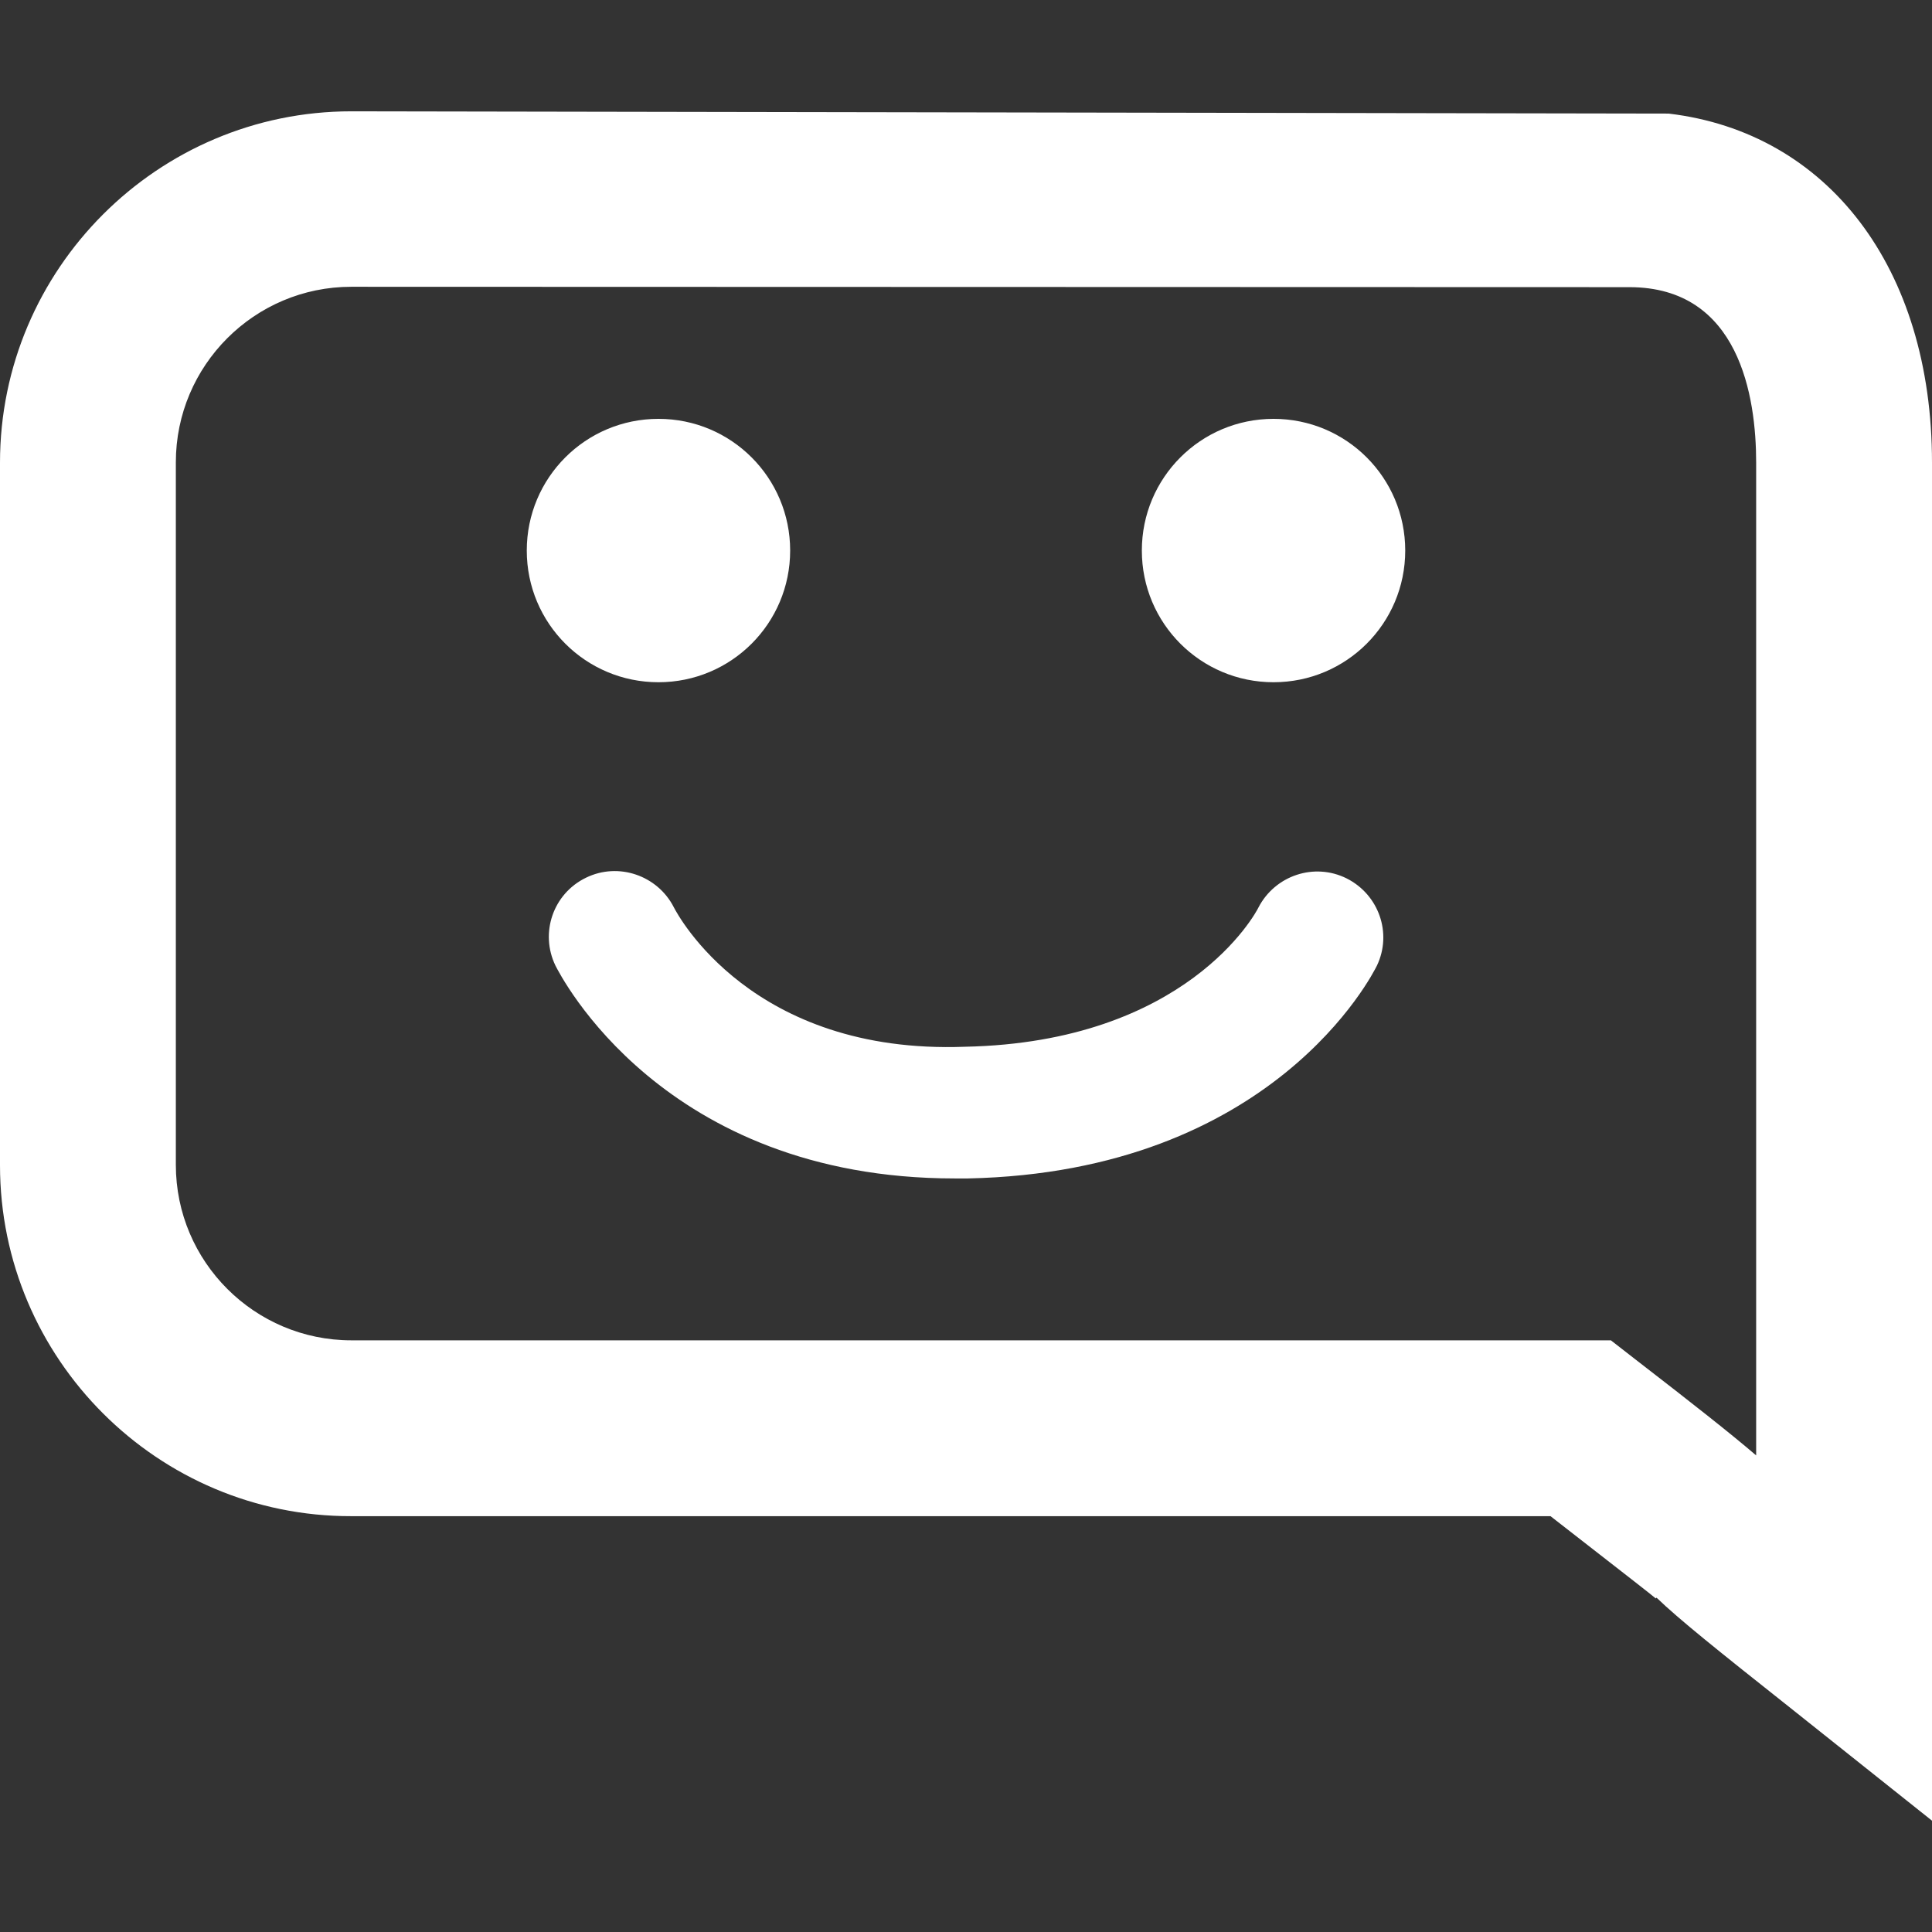
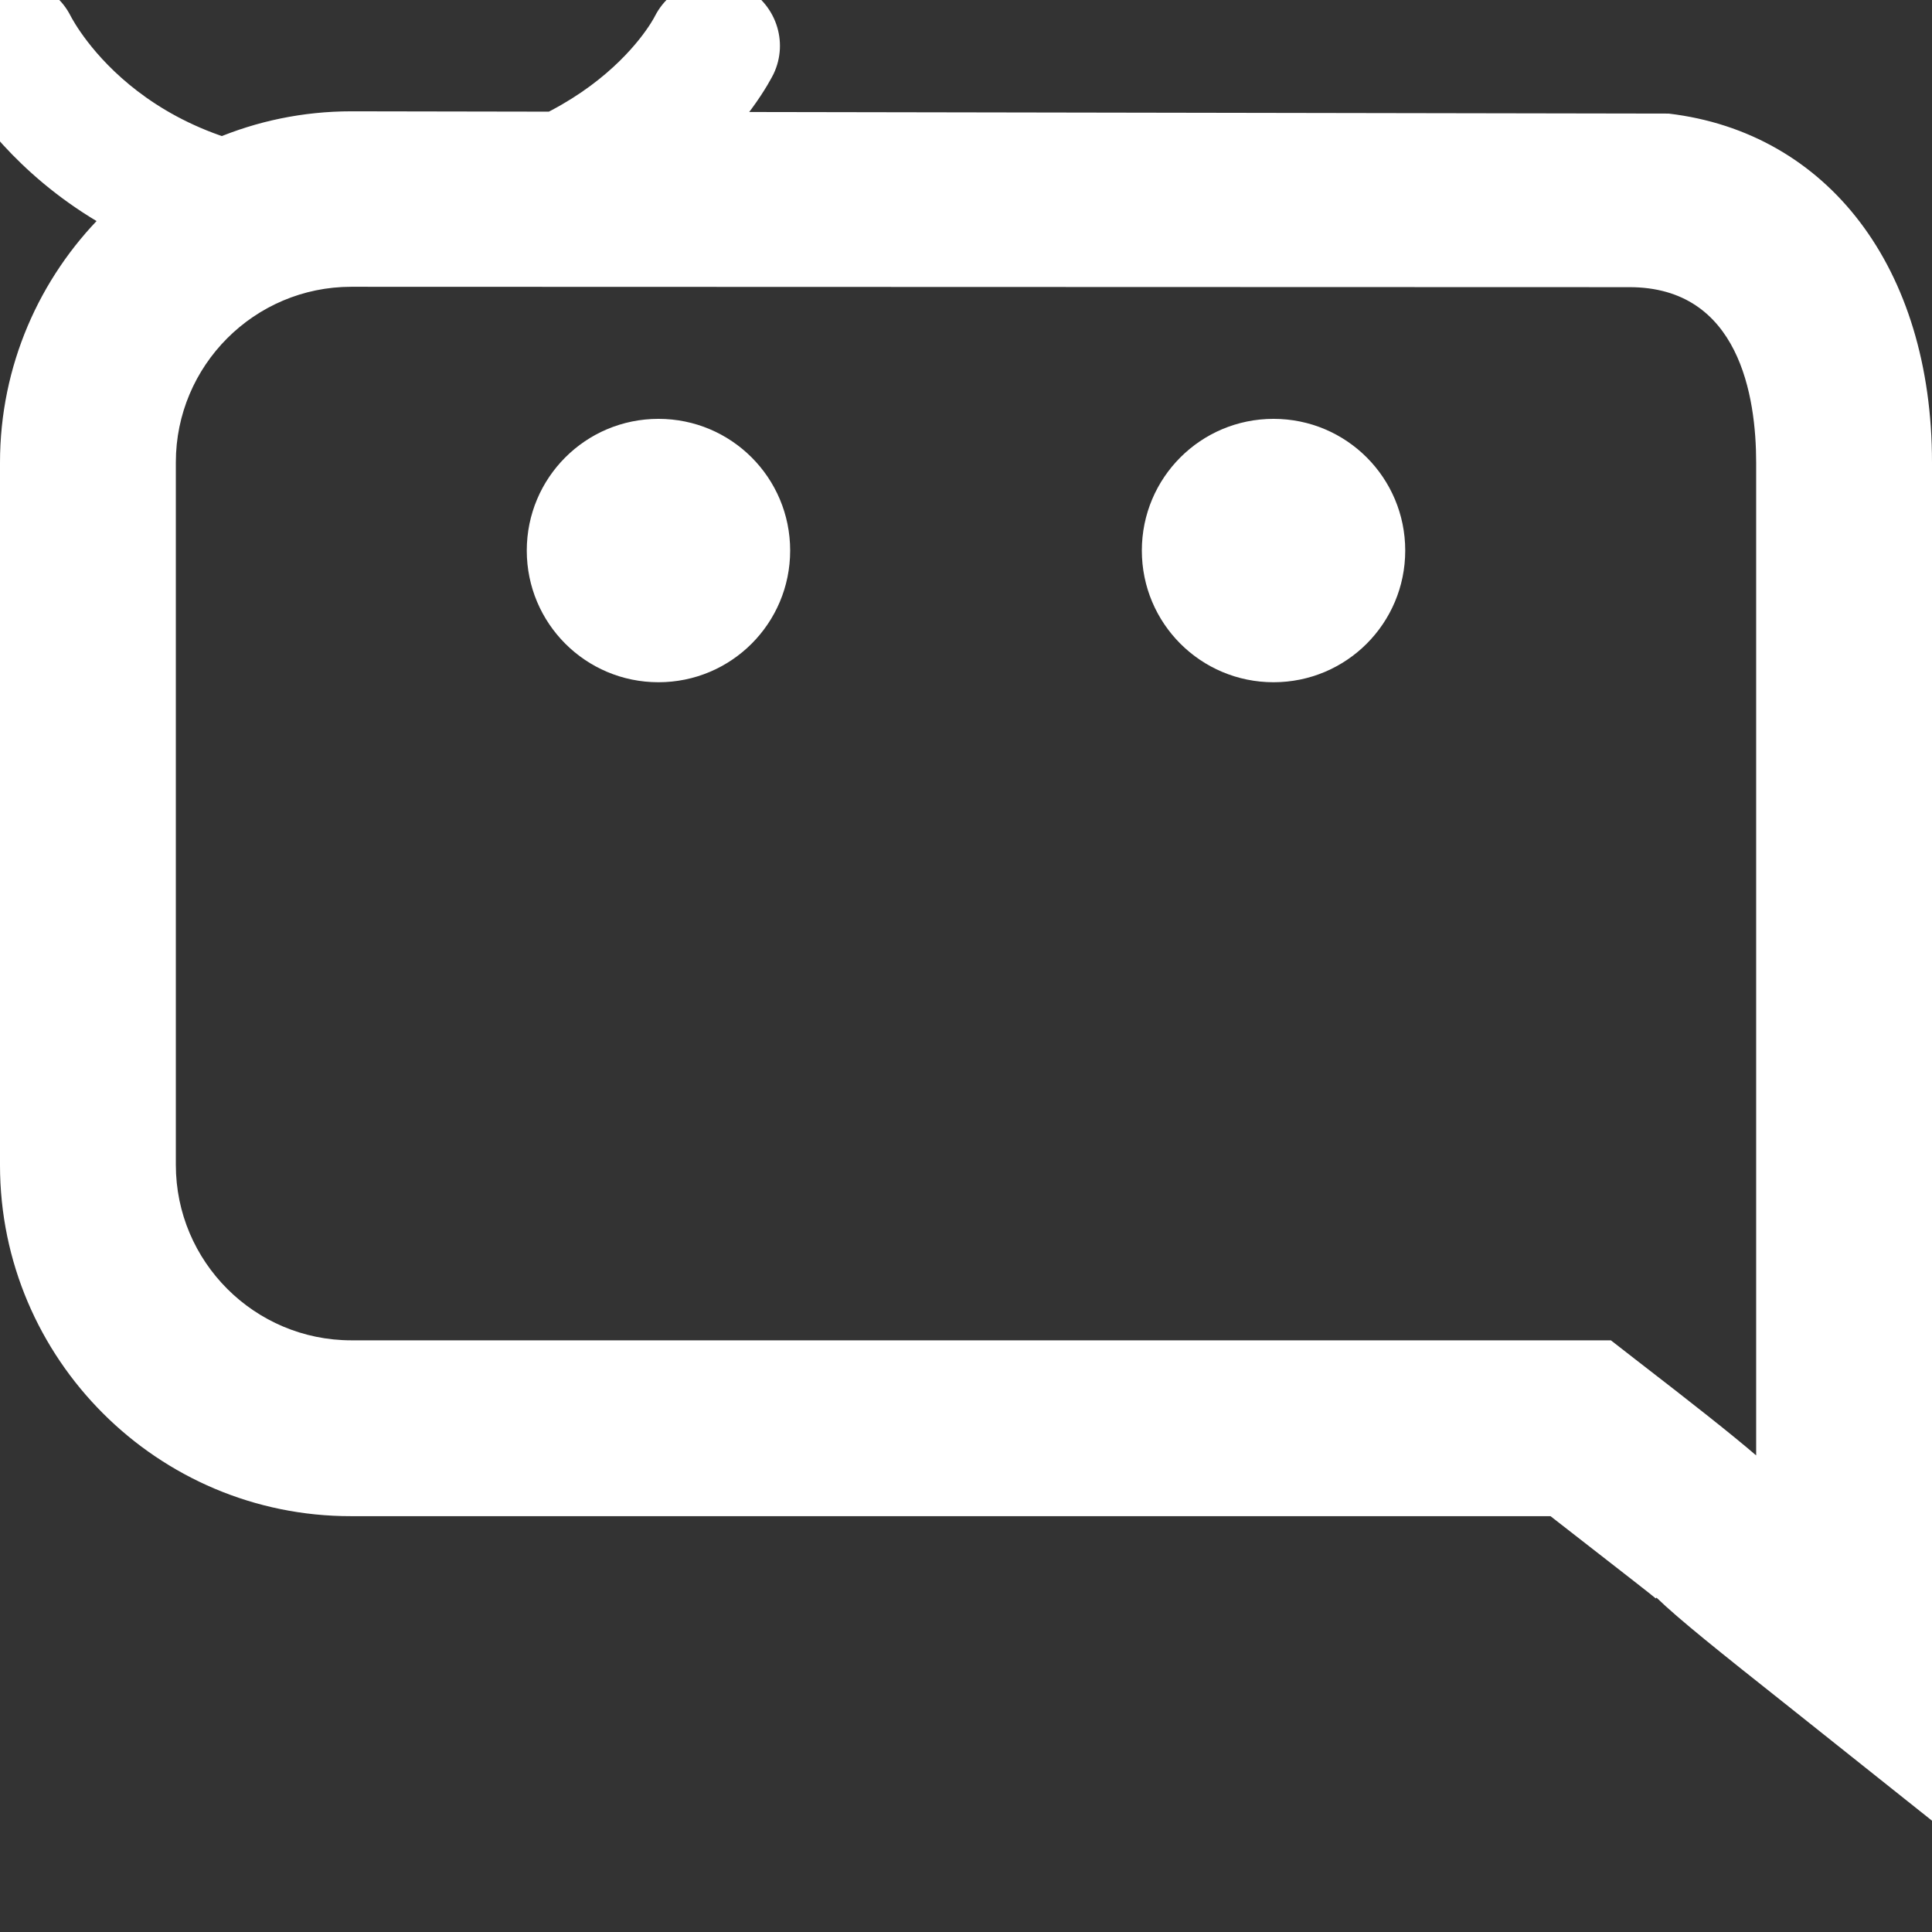
<svg xmlns="http://www.w3.org/2000/svg" xml:space="preserve" viewBox="0 0 512 512">
  <rect x="0" y="0" width="512" height="512" fill="#333333" stroke="none" />
-   <path d="m512 482.5-37.8-30.1c-18.8-14.9-29.3-23.3-35.2-29l-.2.2c-1.3-1.1-6.7-5.3-27.9-21.8H93.1c-51.3.1-93.1-41.7-93.1-93V122.6c0-51.3 41.8-93.1 93.1-93.1l349.1.6c42.2 5 69.8 40.9 69.8 92.5zM93.1 76c-25.7 0-46.5 20.9-46.5 46.5v186.2c0 25.7 20.9 46.5 46.5 46.5h333.8l6.3 4.9c15.8 12.2 25.8 20.1 32.2 25.6V122.6c0-17.4-4.4-46.5-33.6-46.5zM253 312.3c-77.5 0-104.6-54.1-105.8-56.4-4.2-8.7-.6-19.1 8.1-23.3 8.6-4.2 19-.6 23.3 7.9 1 1.9 20.6 39 77.1 36.9 58.7-1.2 77.1-35.4 77.8-36.9 4.4-8.5 14.8-12 23.4-7.7 8.5 4.3 12.1 14.5 8 23.1-1.1 2.2-27.4 54.7-108.4 56.4zM174.5 111c19.3 0 34.9 15.6 34.9 34.9s-15.6 34.9-34.9 34.9-34.9-15.6-34.9-34.9 15.6-34.9 34.9-34.9m163 0c19.3 0 34.9 15.6 34.9 34.9s-15.6 34.9-34.9 34.9-34.9-15.6-34.9-34.9 15.6-34.9 34.9-34.9" style="fill:#fff" />
+   <path d="m512 482.5-37.8-30.1c-18.8-14.9-29.3-23.3-35.2-29l-.2.2c-1.3-1.1-6.7-5.3-27.9-21.8H93.1c-51.3.1-93.1-41.7-93.1-93V122.6c0-51.3 41.8-93.1 93.1-93.1l349.1.6c42.2 5 69.8 40.9 69.8 92.5zM93.1 76c-25.7 0-46.5 20.9-46.5 46.5v186.2c0 25.7 20.9 46.5 46.5 46.5h333.8l6.3 4.9c15.8 12.2 25.8 20.1 32.2 25.6V122.6c0-17.4-4.4-46.5-33.6-46.5zc-77.5 0-104.6-54.1-105.8-56.4-4.2-8.7-.6-19.1 8.1-23.3 8.6-4.2 19-.6 23.3 7.9 1 1.9 20.6 39 77.1 36.9 58.7-1.2 77.1-35.4 77.8-36.9 4.4-8.5 14.8-12 23.4-7.7 8.5 4.3 12.1 14.5 8 23.1-1.1 2.2-27.4 54.7-108.4 56.4zM174.5 111c19.3 0 34.9 15.6 34.9 34.9s-15.6 34.9-34.9 34.9-34.9-15.6-34.9-34.9 15.6-34.9 34.9-34.9m163 0c19.3 0 34.9 15.6 34.9 34.9s-15.6 34.9-34.9 34.9-34.9-15.6-34.9-34.9 15.6-34.9 34.9-34.9" style="fill:#fff" />
</svg>